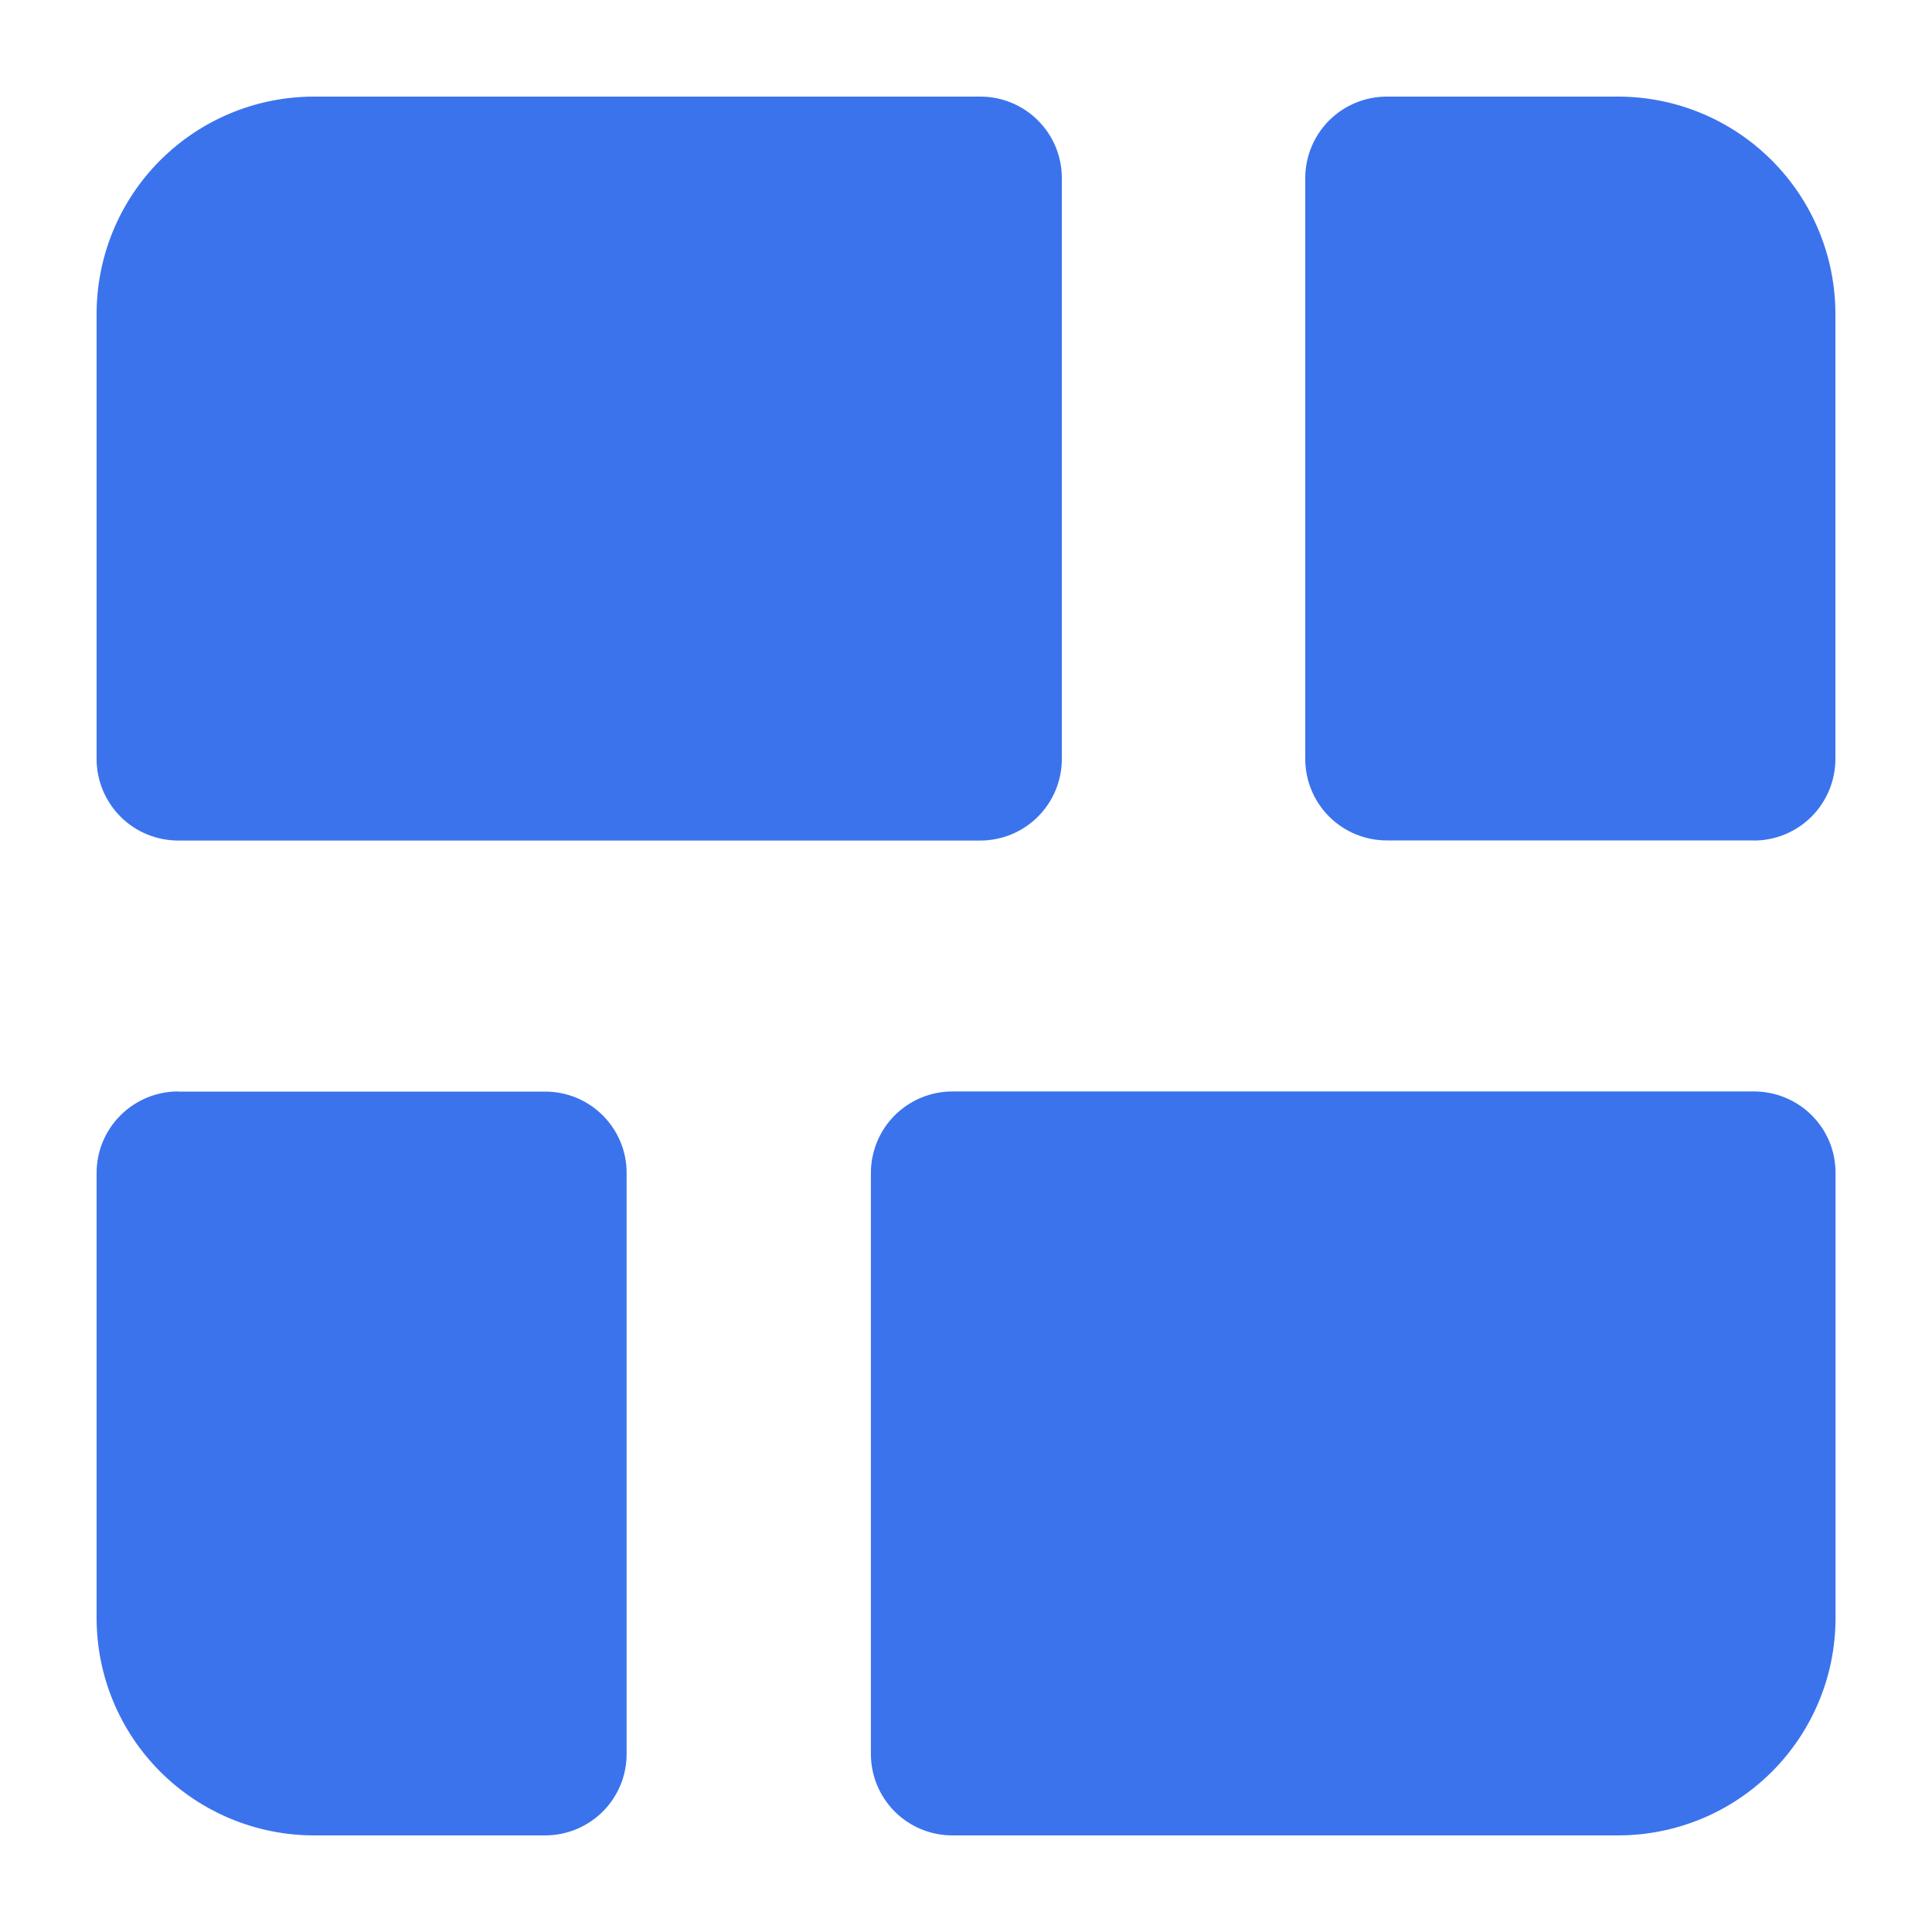
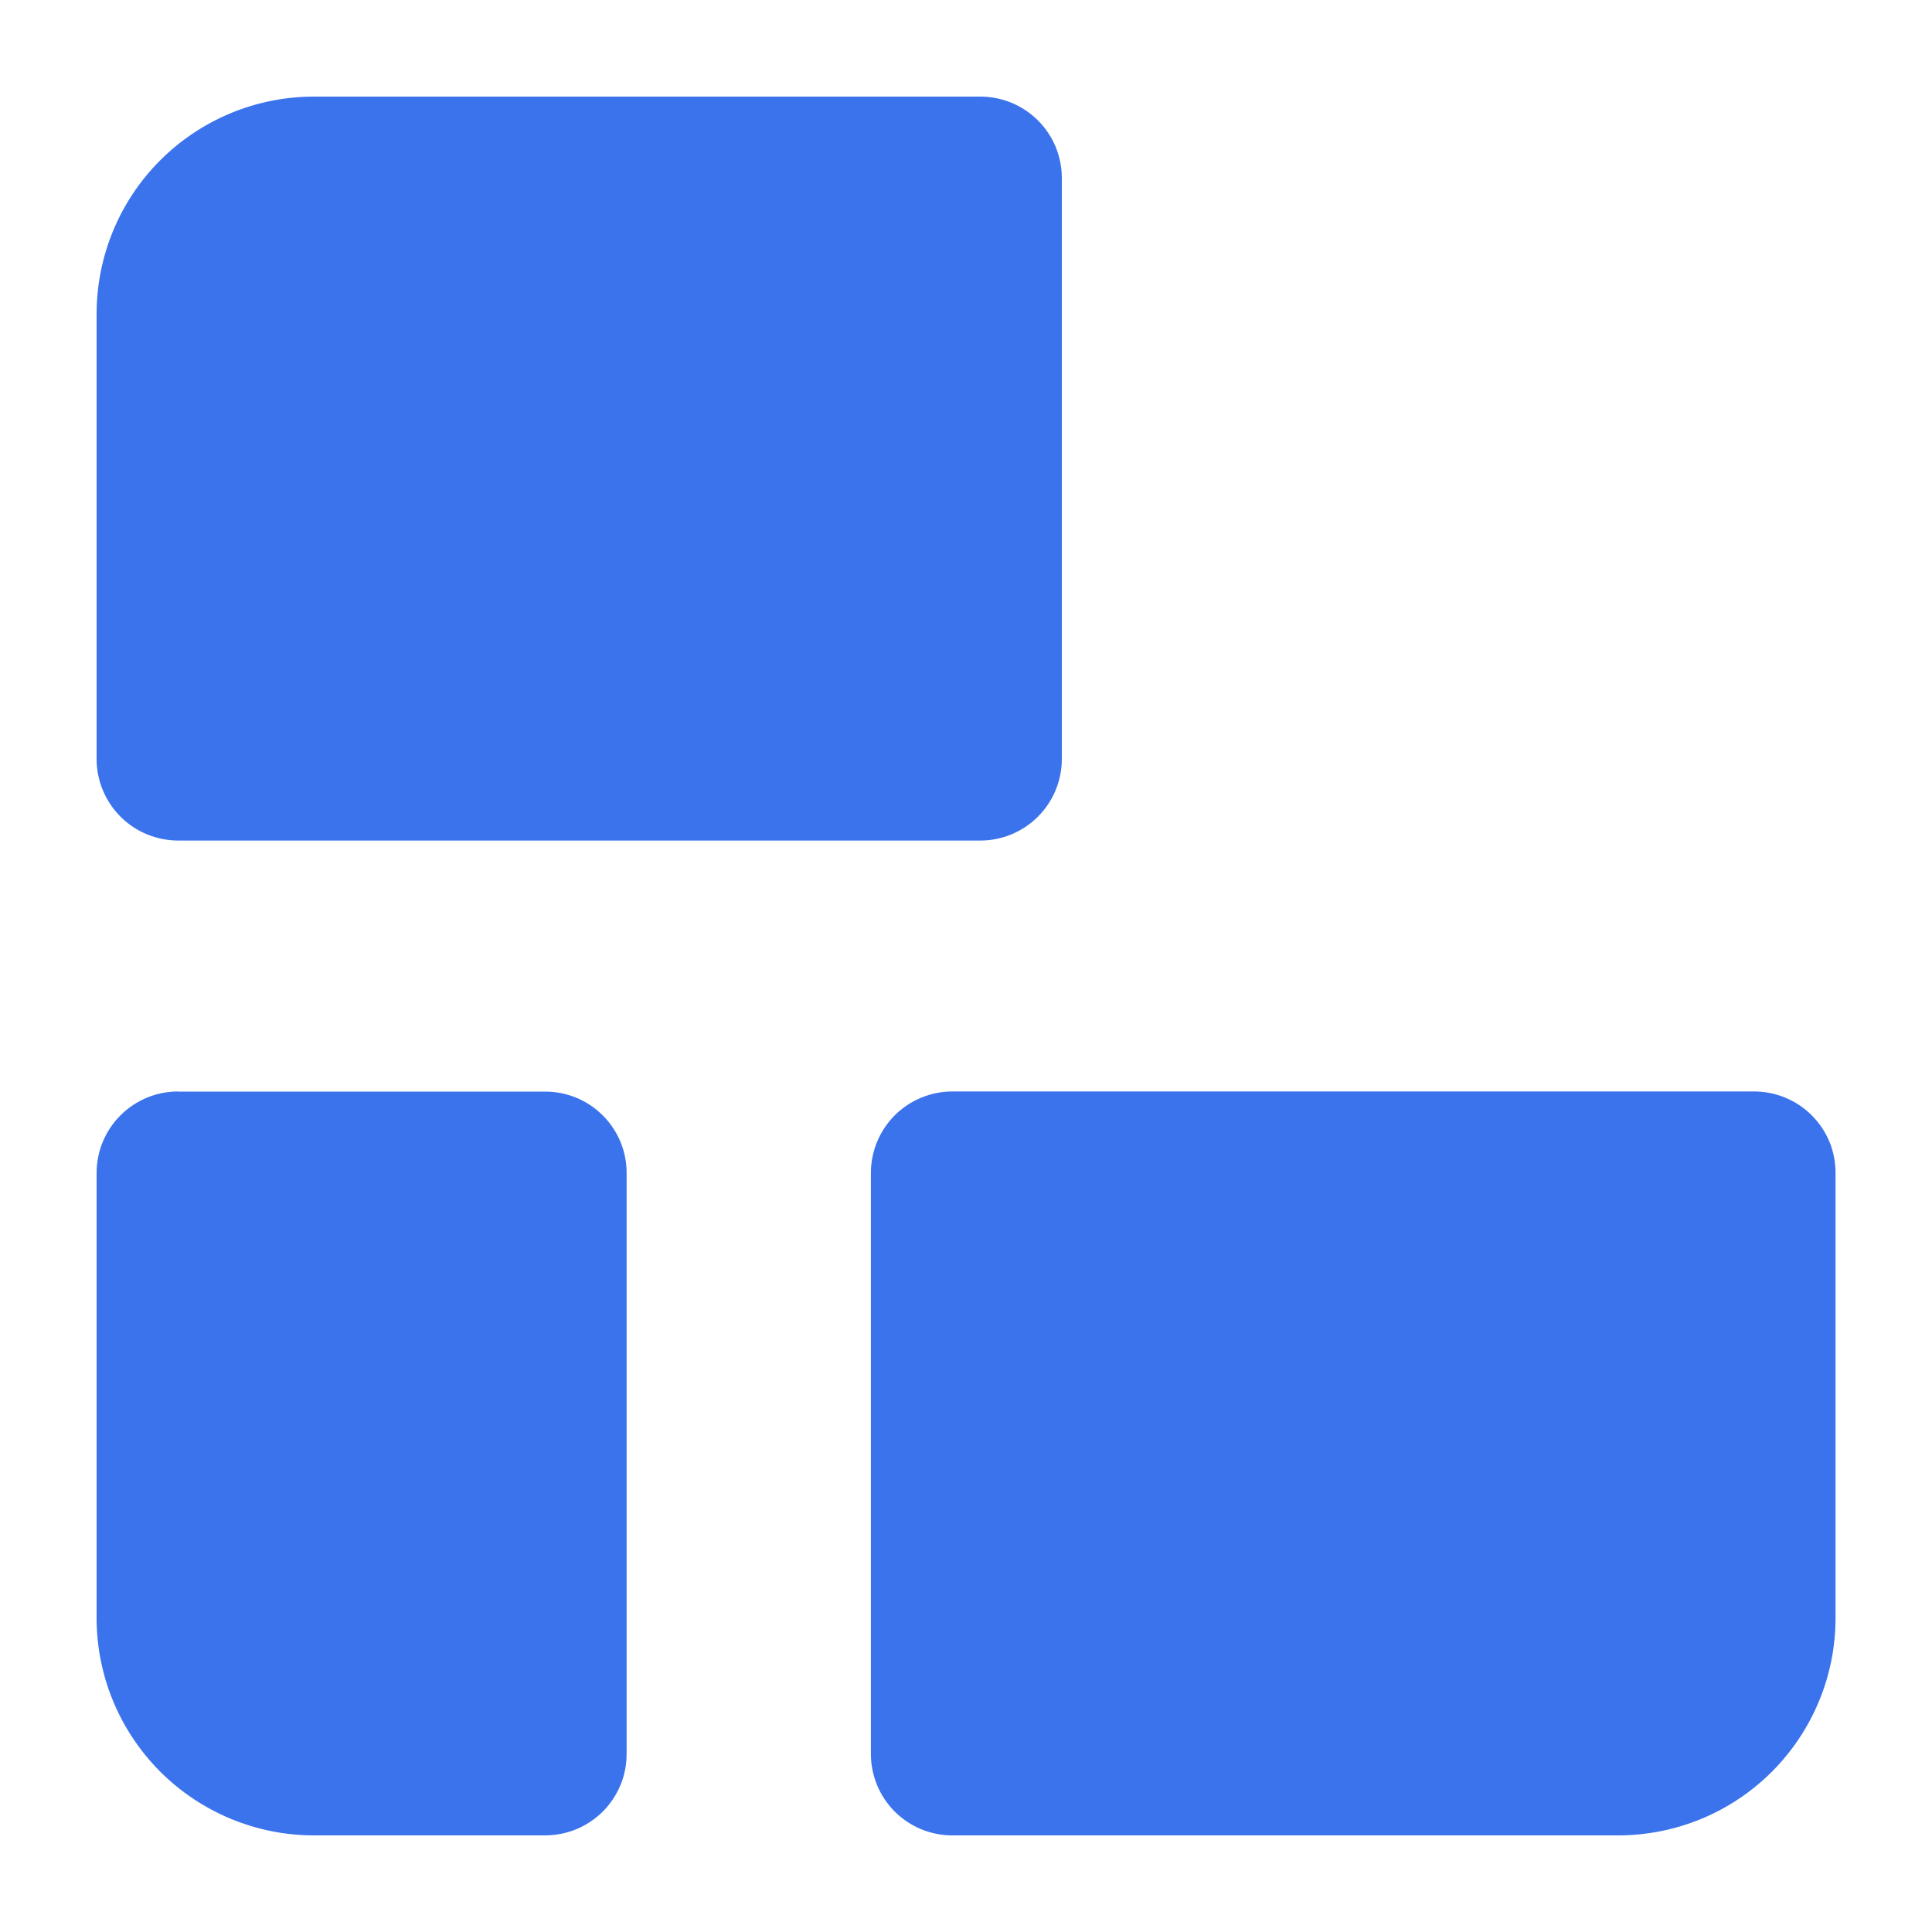
<svg xmlns="http://www.w3.org/2000/svg" width="30" height="30" viewBox="0 0 30 30" fill="none">
  <g id="Dispatch Board">
    <g id="vector">
-       <path d="M21.534 13.05H27.234V13.052C27.569 13.052 27.891 12.918 28.129 12.681C28.366 12.443 28.5 12.121 28.5 11.786V4.875C28.5 3.981 28.145 3.123 27.513 2.491C26.881 1.858 26.025 1.502 25.131 1.5H21.531C21.195 1.501 20.874 1.635 20.637 1.872C20.401 2.109 20.268 2.431 20.268 2.766V11.784C20.268 12.12 20.401 12.442 20.638 12.679C20.876 12.917 21.198 13.05 21.534 13.05Z" fill="#3B73ED" />
      <path d="M8.466 16.95H2.766V16.948C2.43 16.948 2.108 17.082 1.871 17.319C1.633 17.556 1.5 17.878 1.5 18.214V25.125C1.5 26.02 1.856 26.878 2.488 27.51C3.121 28.143 3.979 28.499 4.873 28.5H8.461C8.628 28.5 8.793 28.468 8.947 28.405C9.101 28.341 9.241 28.248 9.359 28.131C9.476 28.014 9.57 27.874 9.634 27.72C9.698 27.567 9.73 27.402 9.73 27.235V18.216C9.731 18.05 9.698 17.885 9.635 17.731C9.571 17.578 9.478 17.438 9.361 17.321C9.243 17.203 9.104 17.11 8.95 17.046C8.797 16.983 8.632 16.95 8.466 16.95Z" fill="#3B73ED" />
      <path d="M1.5 11.786V4.875C1.5 3.98 1.855 3.122 2.487 2.49C3.12 1.857 3.977 1.501 4.872 1.5H15.222C15.388 1.5 15.553 1.532 15.706 1.596C15.86 1.659 15.999 1.752 16.117 1.87C16.235 1.987 16.328 2.127 16.392 2.28C16.455 2.434 16.488 2.598 16.488 2.764V11.786C16.488 12.121 16.355 12.443 16.117 12.681C15.88 12.918 15.558 13.052 15.222 13.052H2.772C2.605 13.052 2.44 13.02 2.286 12.957C2.131 12.894 1.991 12.8 1.873 12.683C1.755 12.565 1.661 12.425 1.597 12.271C1.533 12.117 1.5 11.952 1.5 11.786Z" fill="#3B73ED" />
      <path d="M28.502 25.125V18.214C28.502 18.048 28.471 17.883 28.408 17.73C28.344 17.576 28.251 17.437 28.133 17.319C28.016 17.201 27.876 17.108 27.722 17.045C27.569 16.981 27.404 16.948 27.238 16.948H14.788C14.622 16.948 14.457 16.981 14.304 17.045C14.15 17.108 14.011 17.202 13.893 17.319C13.776 17.437 13.683 17.576 13.619 17.73C13.556 17.884 13.523 18.048 13.523 18.214V27.235C13.523 27.401 13.556 27.566 13.619 27.719C13.683 27.873 13.776 28.012 13.893 28.13C14.011 28.247 14.15 28.34 14.304 28.404C14.457 28.467 14.622 28.5 14.788 28.5H25.123C25.567 28.5 26.006 28.413 26.416 28.244C26.826 28.075 27.198 27.826 27.512 27.513C27.826 27.199 28.075 26.827 28.245 26.417C28.415 26.008 28.502 25.568 28.502 25.125Z" fill="#3B73ED" />
    </g>
  </g>
</svg>